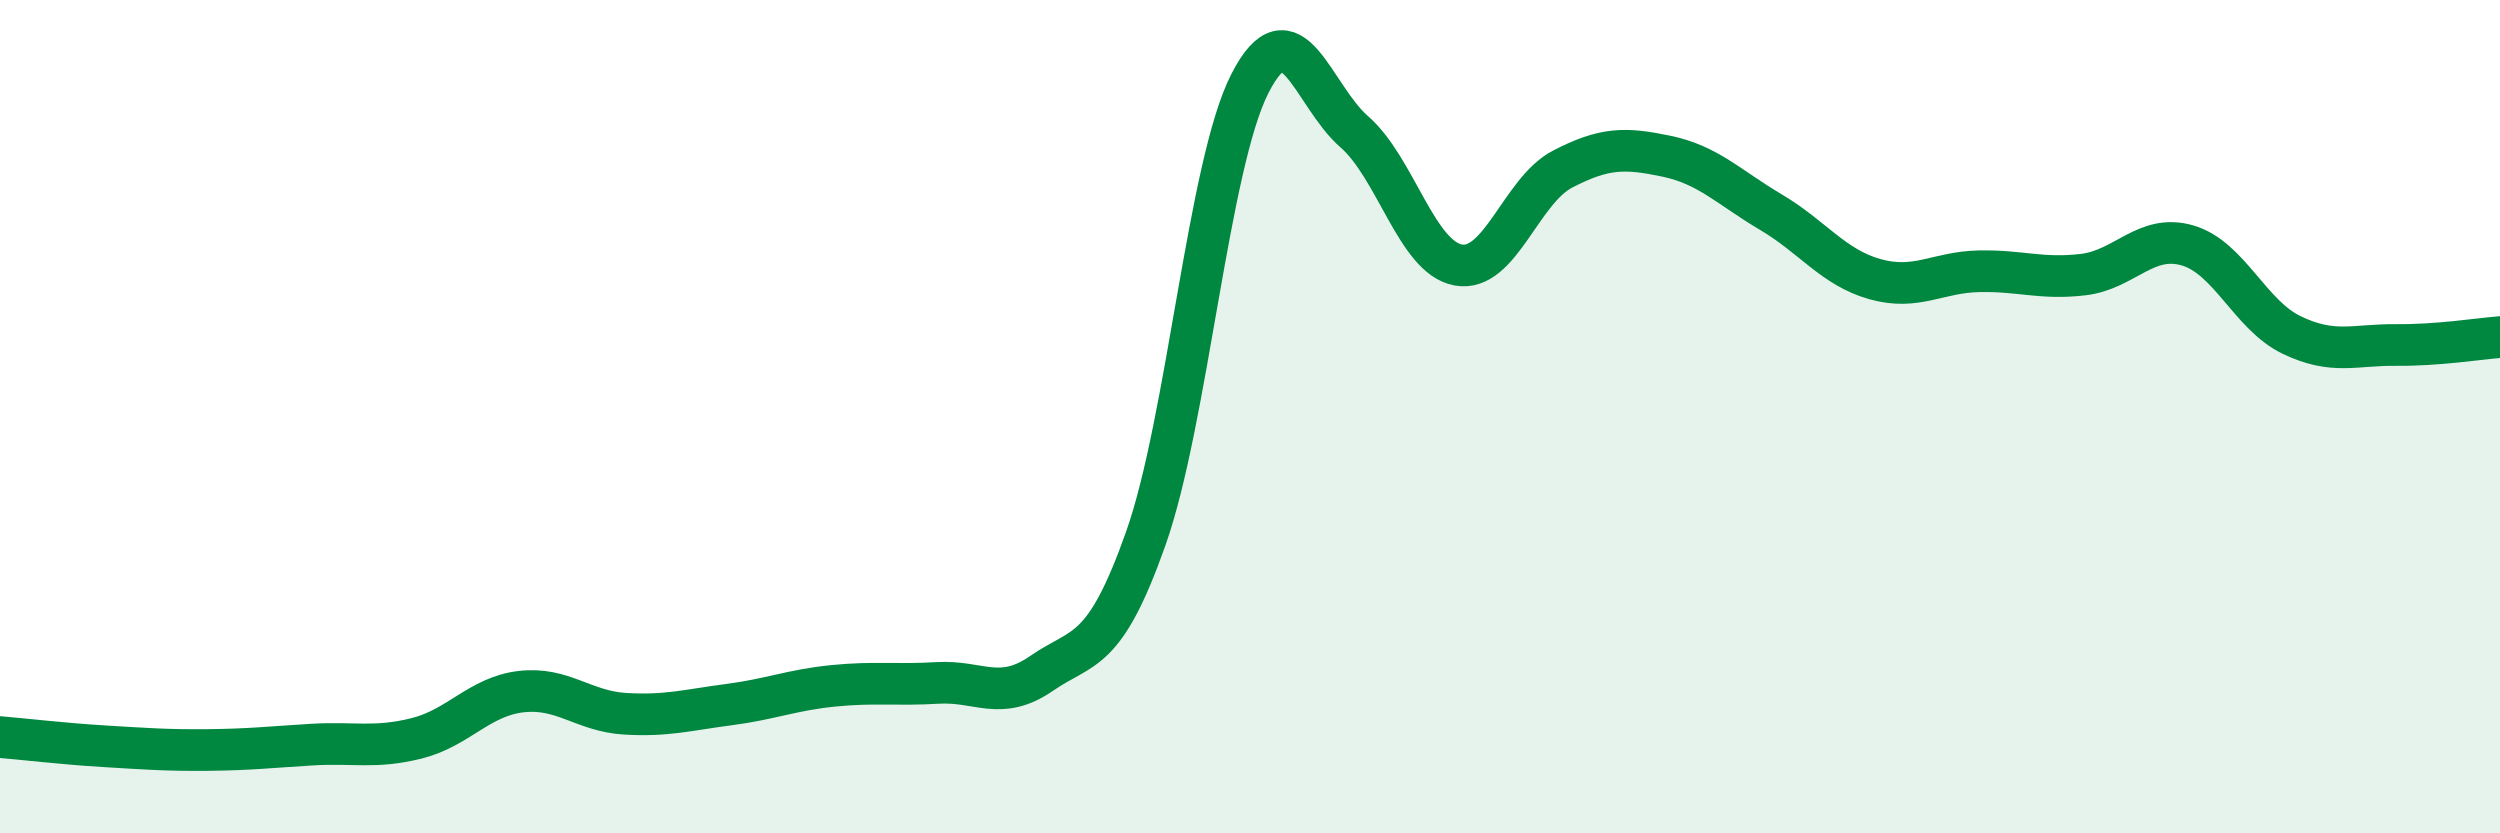
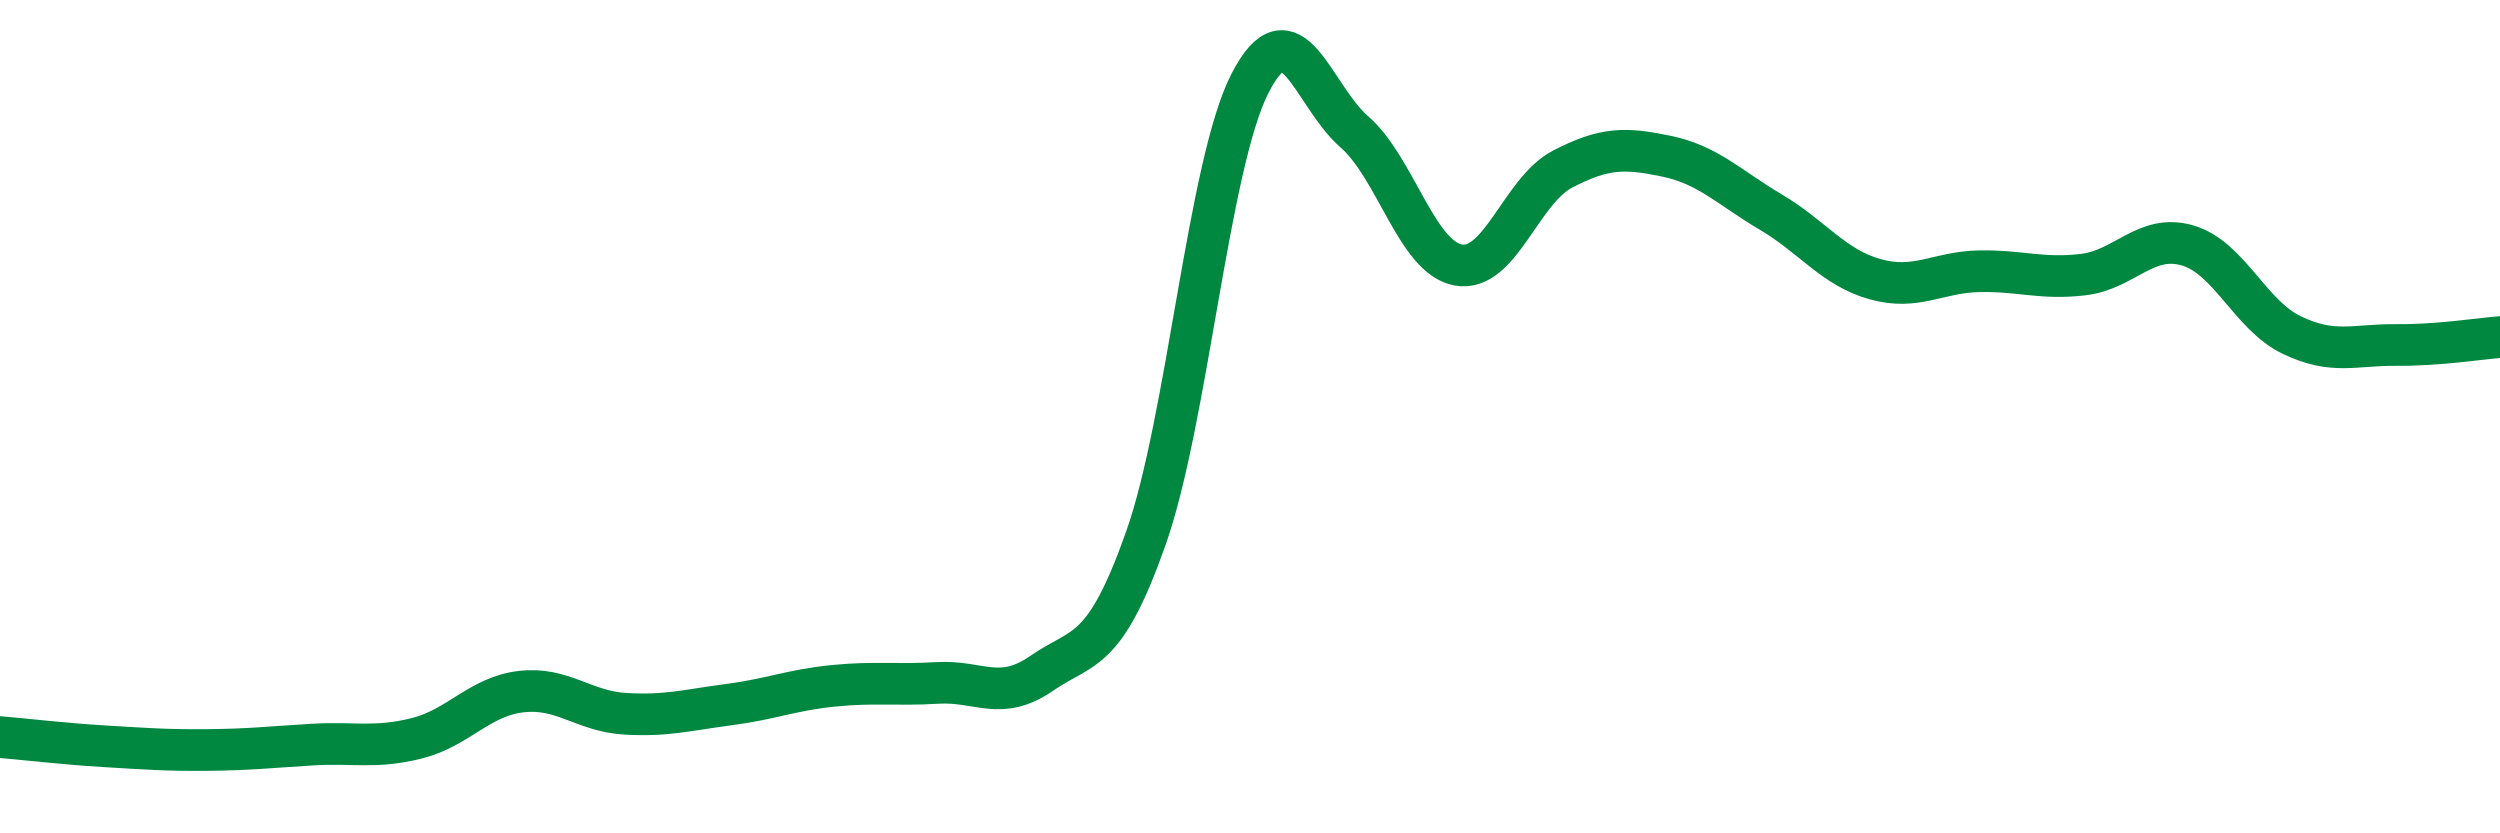
<svg xmlns="http://www.w3.org/2000/svg" width="60" height="20" viewBox="0 0 60 20">
-   <path d="M 0,17.69 C 0.5,17.73 1.5,17.85 2.5,17.91 C 3.5,17.97 4,18.01 5,18 C 6,17.99 6.5,17.93 7.5,17.87 C 8.5,17.81 9,17.97 10,17.72 C 11,17.47 11.5,16.72 12.5,16.6 C 13.5,16.48 14,17.07 15,17.13 C 16,17.19 16.5,17.04 17.5,16.91 C 18.5,16.78 19,16.56 20,16.46 C 21,16.36 21.5,16.45 22.5,16.39 C 23.5,16.33 24,16.85 25,16.16 C 26,15.47 26.5,15.75 27.5,12.92 C 28.5,10.09 29,3.95 30,2 C 31,0.05 31.5,2.29 32.5,3.16 C 33.5,4.03 34,6.18 35,6.36 C 36,6.54 36.5,4.58 37.5,4.06 C 38.5,3.54 39,3.54 40,3.75 C 41,3.96 41.5,4.5 42.5,5.09 C 43.5,5.68 44,6.42 45,6.7 C 46,6.98 46.5,6.53 47.5,6.51 C 48.5,6.49 49,6.71 50,6.59 C 51,6.47 51.5,5.6 52.5,5.89 C 53.5,6.18 54,7.56 55,8.04 C 56,8.52 56.5,8.27 57.5,8.28 C 58.5,8.29 59.5,8.13 60,8.09L60 20L0 20Z" fill="#008740" opacity="0.1" stroke-linecap="round" stroke-linejoin="round" />
  <path d="M 0,17.69 C 0.5,17.73 1.5,17.85 2.5,17.91 C 3.5,17.97 4,18.01 5,18 C 6,17.99 6.5,17.93 7.5,17.87 C 8.5,17.81 9,17.97 10,17.72 C 11,17.47 11.5,16.72 12.5,16.6 C 13.5,16.48 14,17.07 15,17.13 C 16,17.19 16.5,17.04 17.5,16.91 C 18.5,16.78 19,16.56 20,16.46 C 21,16.36 21.5,16.45 22.5,16.39 C 23.5,16.33 24,16.85 25,16.16 C 26,15.47 26.5,15.75 27.5,12.92 C 28.5,10.09 29,3.95 30,2 C 31,0.05 31.5,2.29 32.5,3.16 C 33.5,4.03 34,6.18 35,6.36 C 36,6.54 36.5,4.58 37.5,4.06 C 38.5,3.54 39,3.54 40,3.75 C 41,3.96 41.5,4.5 42.5,5.09 C 43.5,5.68 44,6.42 45,6.7 C 46,6.98 46.5,6.53 47.5,6.51 C 48.5,6.49 49,6.71 50,6.59 C 51,6.47 51.5,5.6 52.5,5.89 C 53.5,6.18 54,7.56 55,8.04 C 56,8.52 56.5,8.27 57.5,8.28 C 58.5,8.29 59.5,8.13 60,8.09" stroke="#008740" stroke-width="1" fill="none" stroke-linecap="round" stroke-linejoin="round" />
</svg>